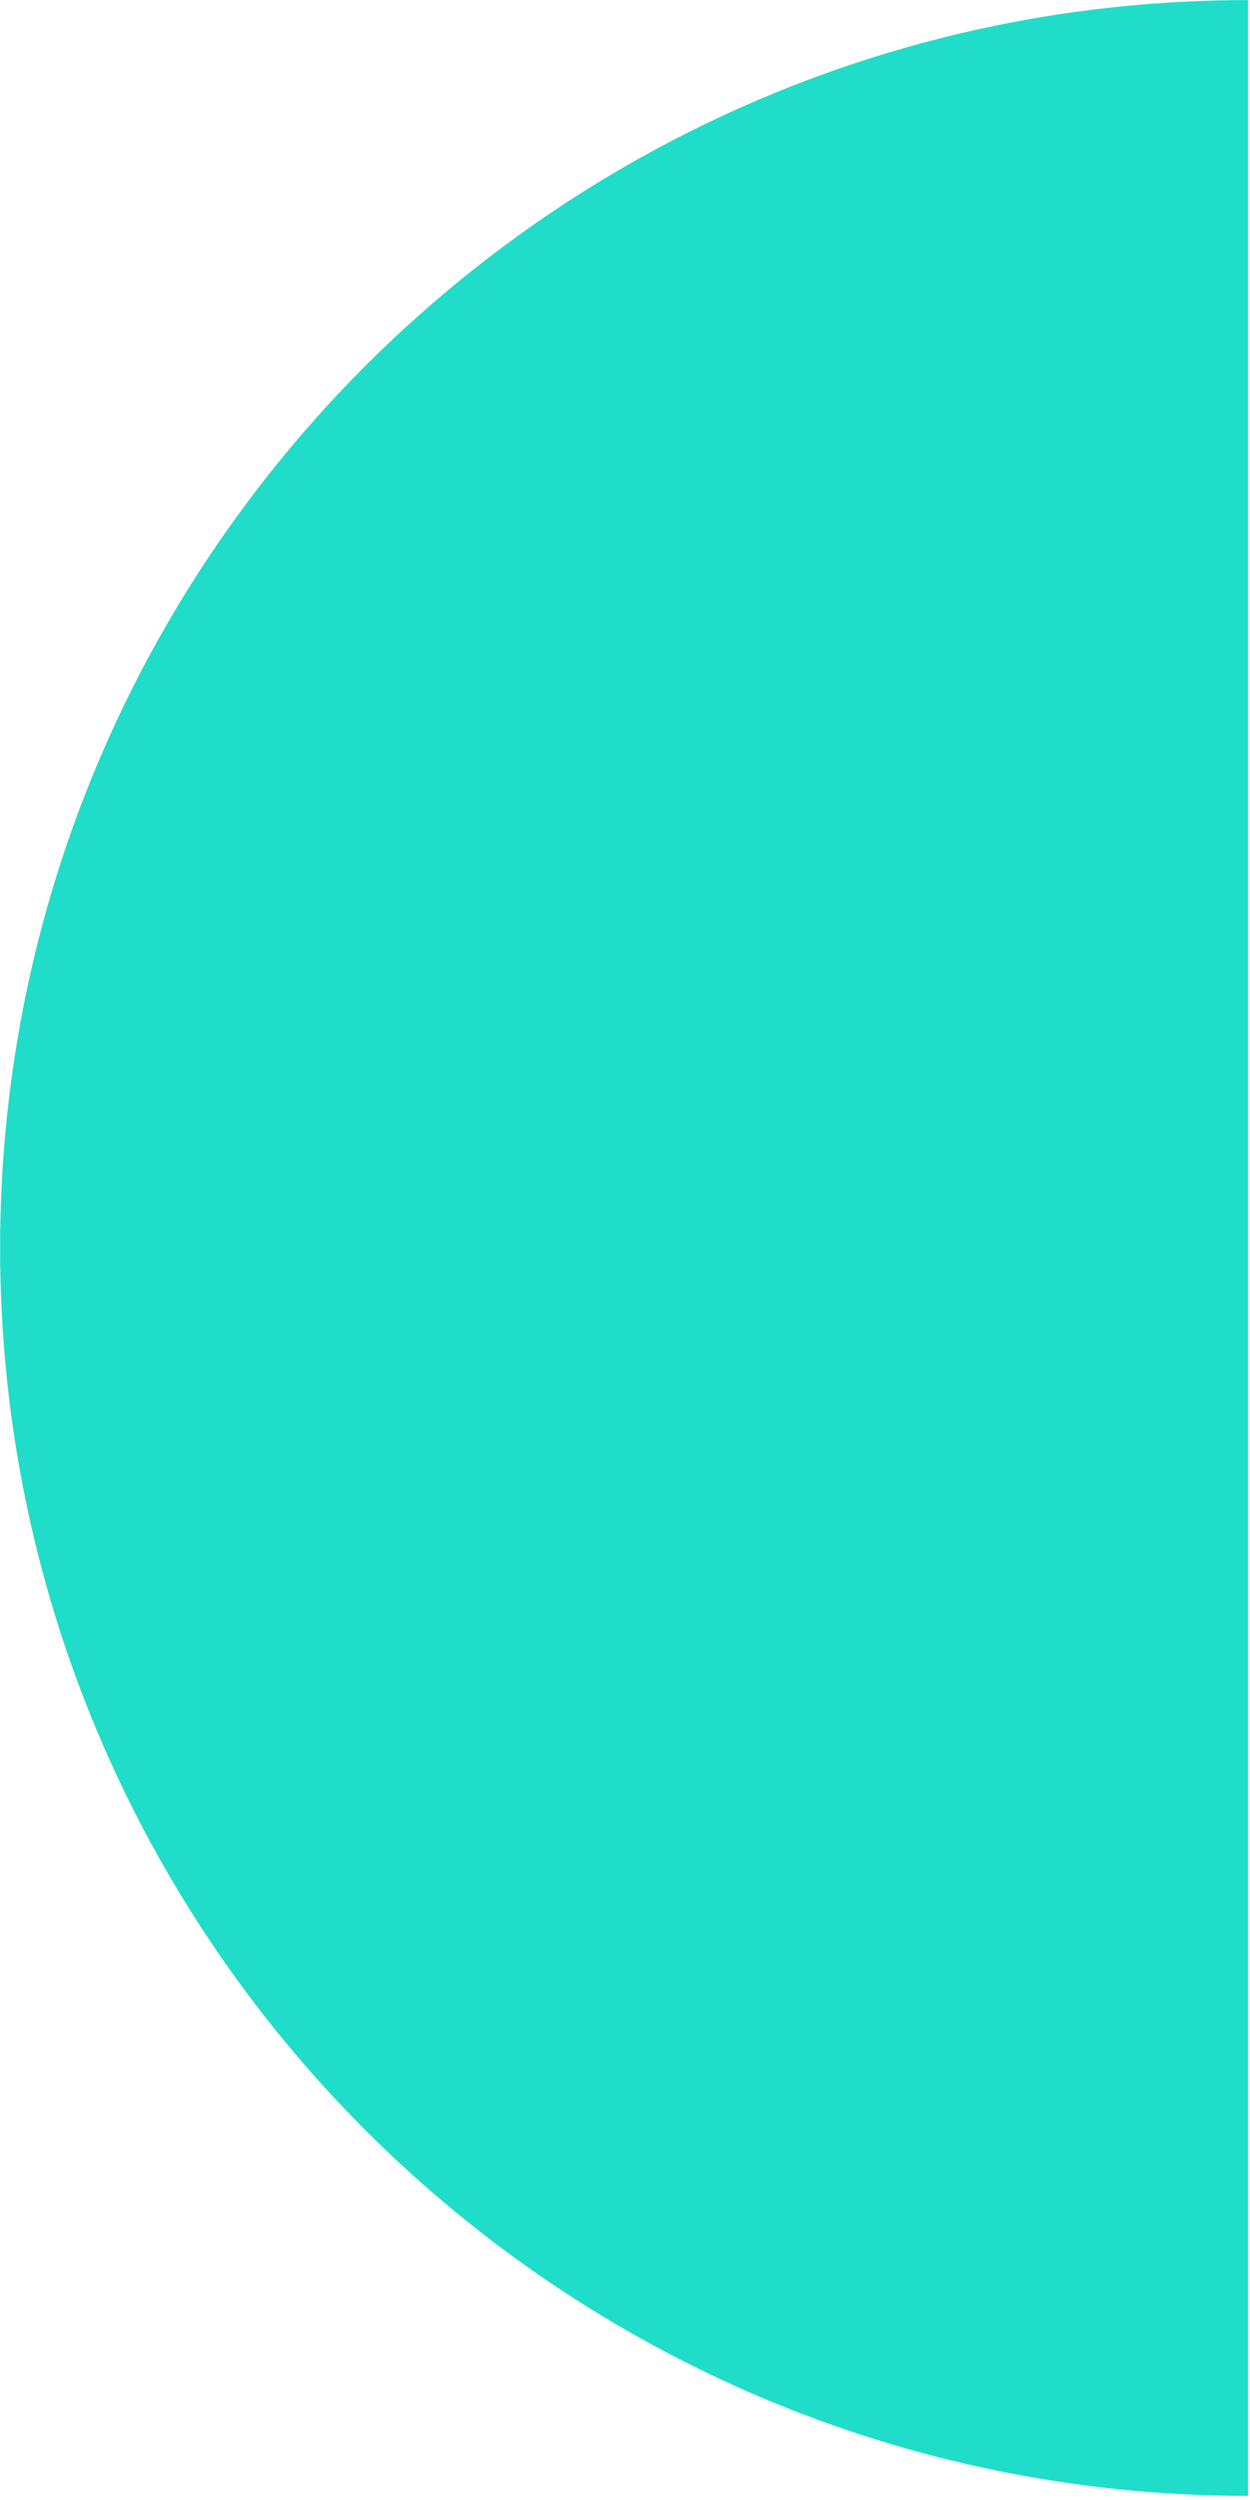
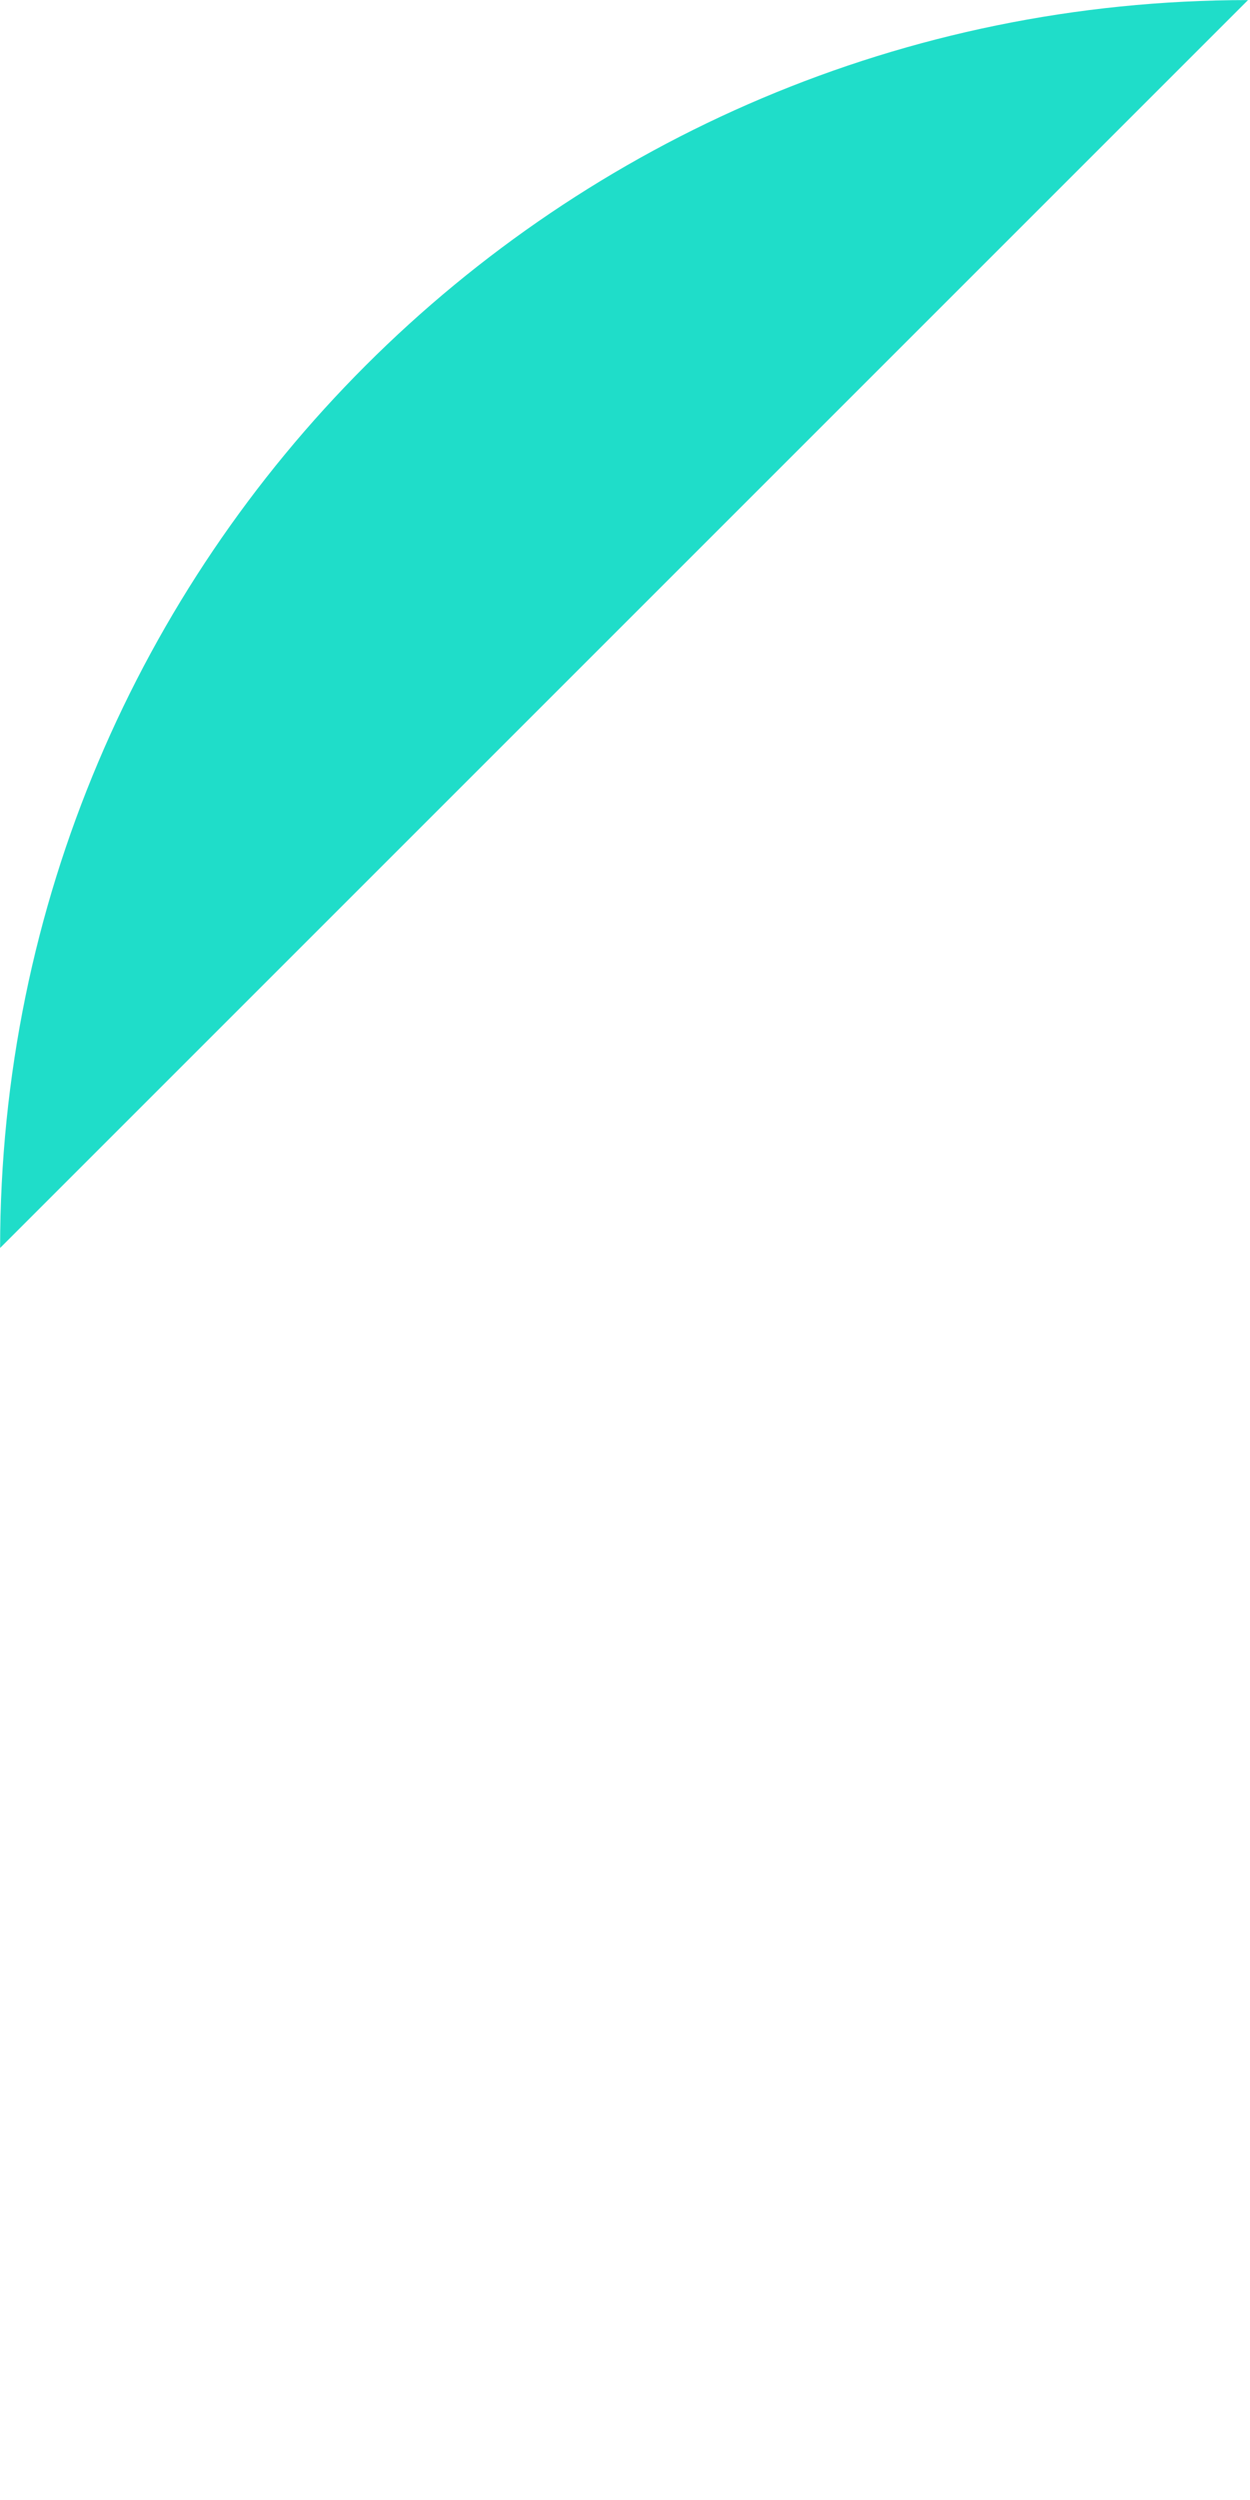
<svg xmlns="http://www.w3.org/2000/svg" width="100%" height="100%" viewBox="0 0 170 340" xml:space="preserve" style="fill-rule:evenodd;clip-rule:evenodd;stroke-linejoin:round;stroke-miterlimit:2;">
  <g transform="matrix(0,3.453,3.453,0,84.872,84.868)">
-     <path d="M24.575,-24.575C51.72,-24.575 73.725,-2.57 73.725,24.575L-24.575,24.575C-24.575,-2.57 -2.57,-24.575 24.575,-24.575" style="fill:rgb(31,221,201);fill-rule:nonzero;" />
+     <path d="M24.575,-24.575L-24.575,24.575C-24.575,-2.57 -2.57,-24.575 24.575,-24.575" style="fill:rgb(31,221,201);fill-rule:nonzero;" />
  </g>
</svg>